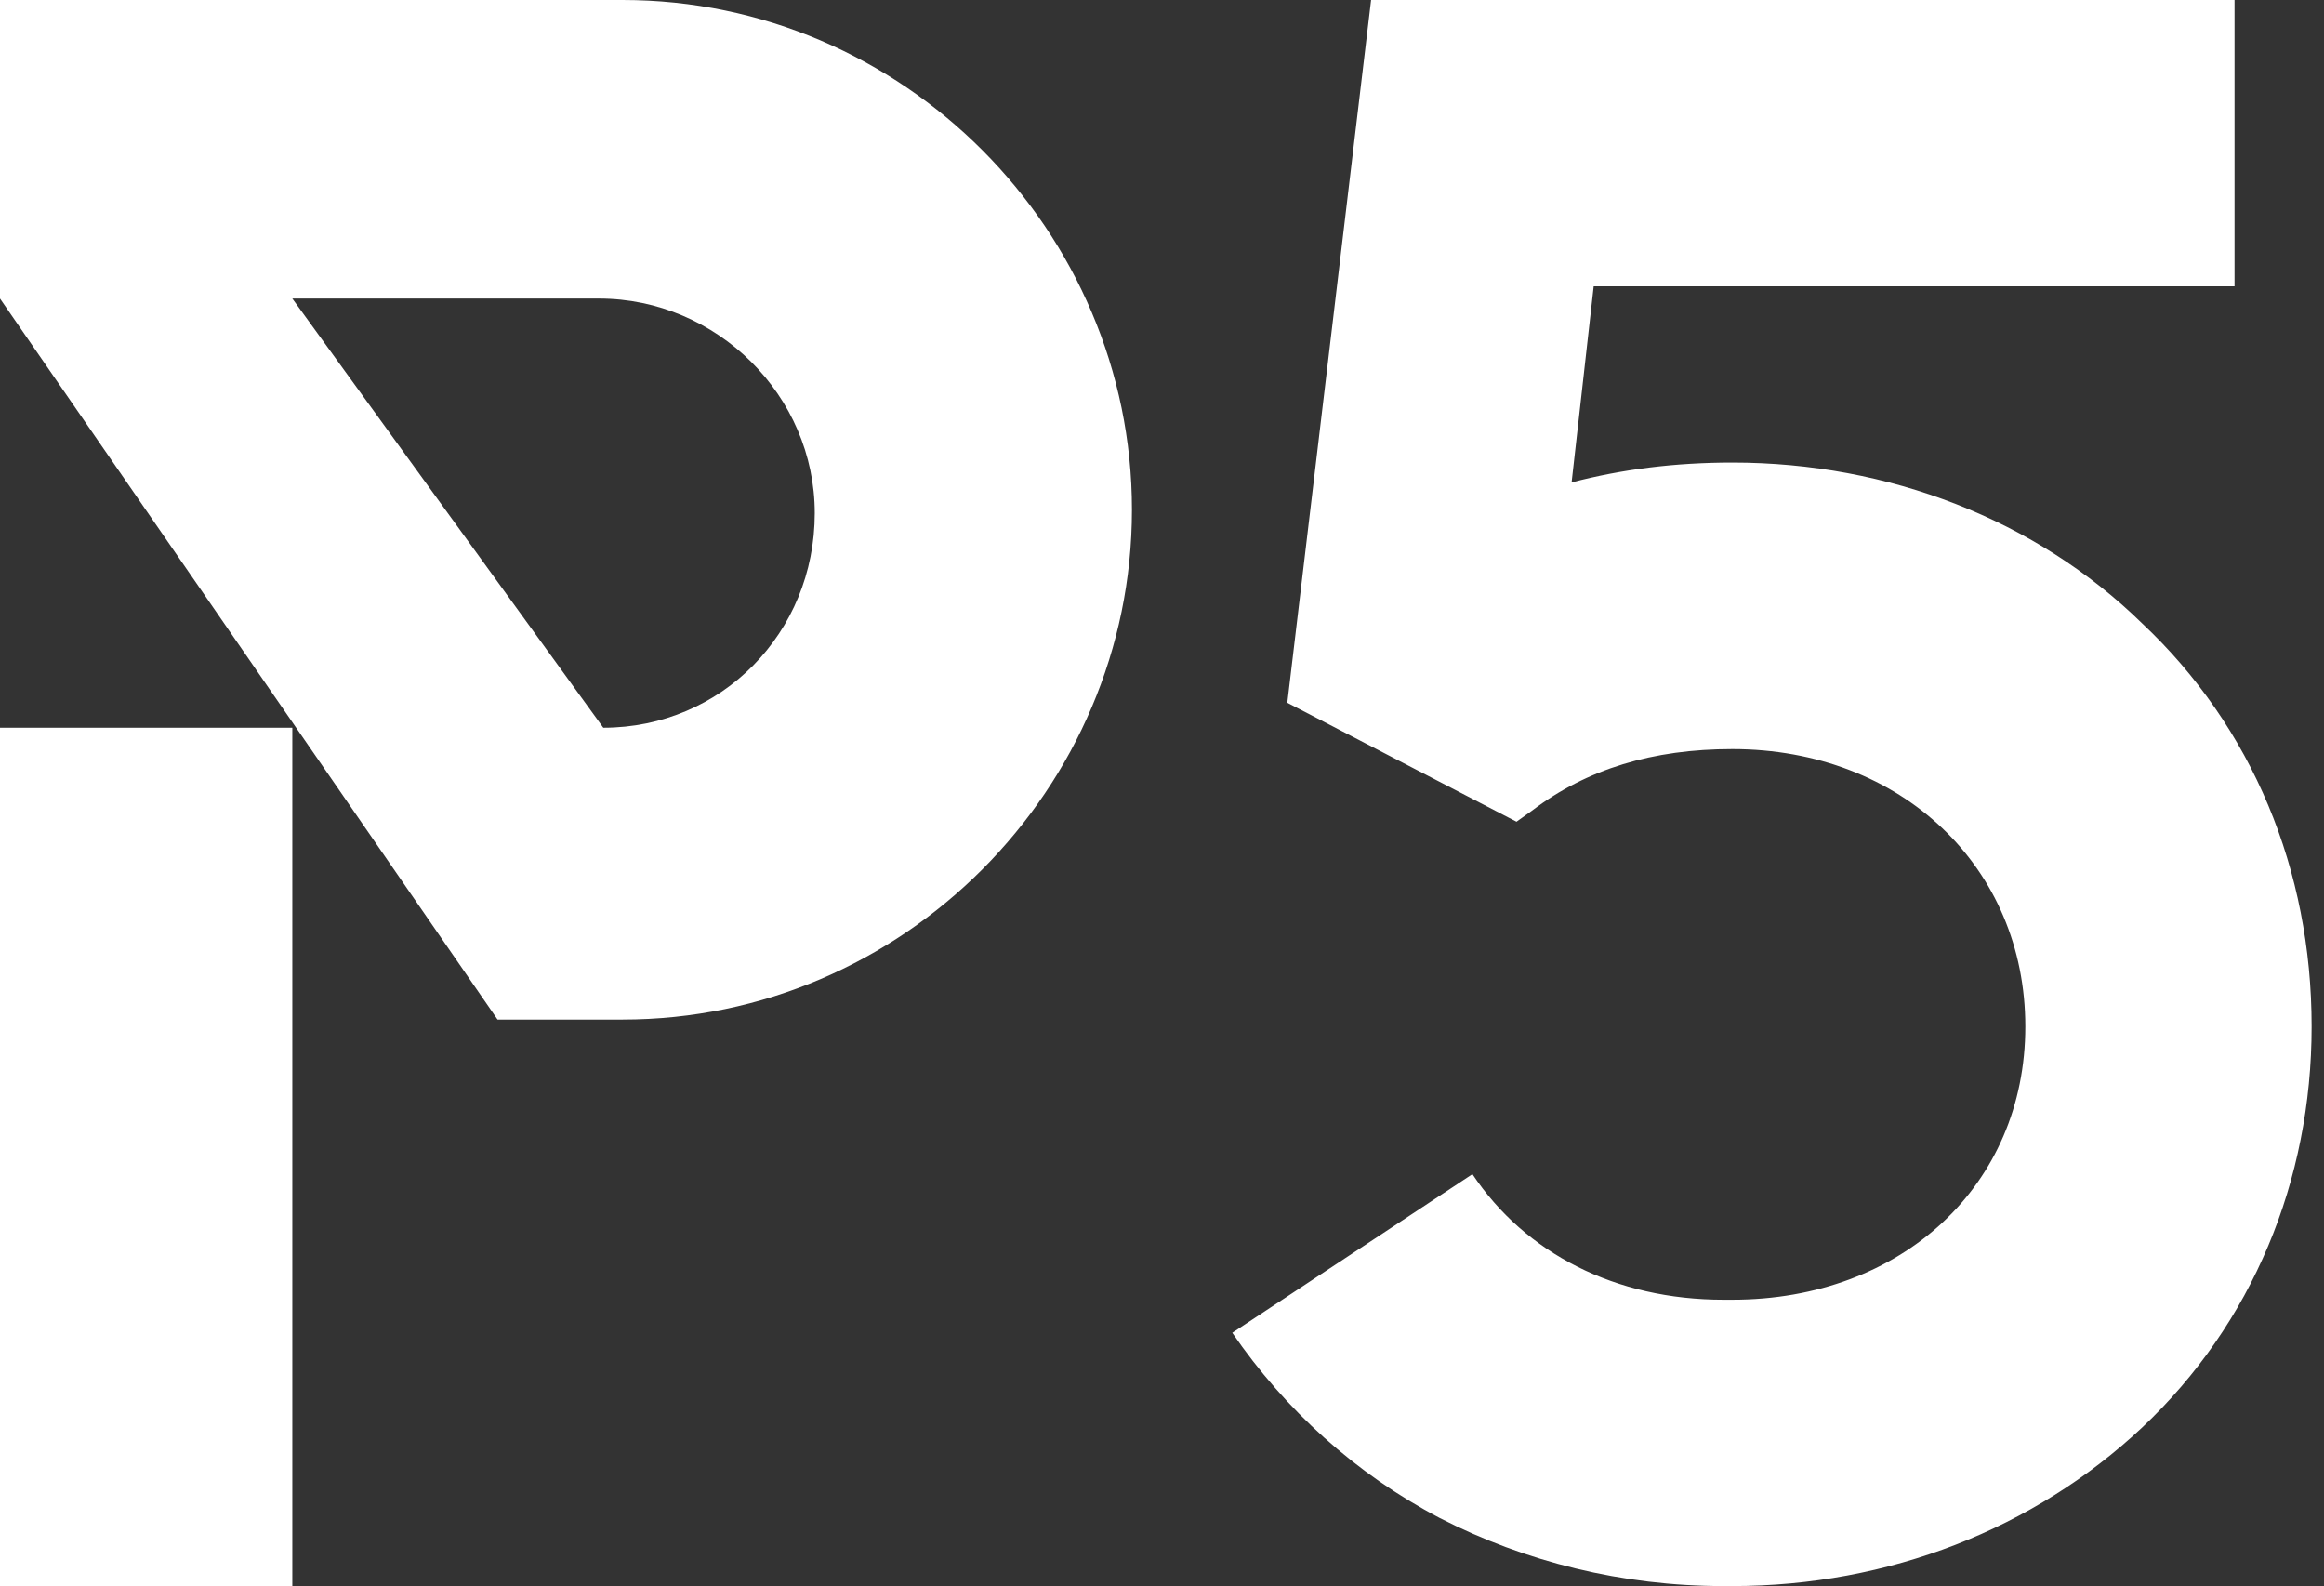
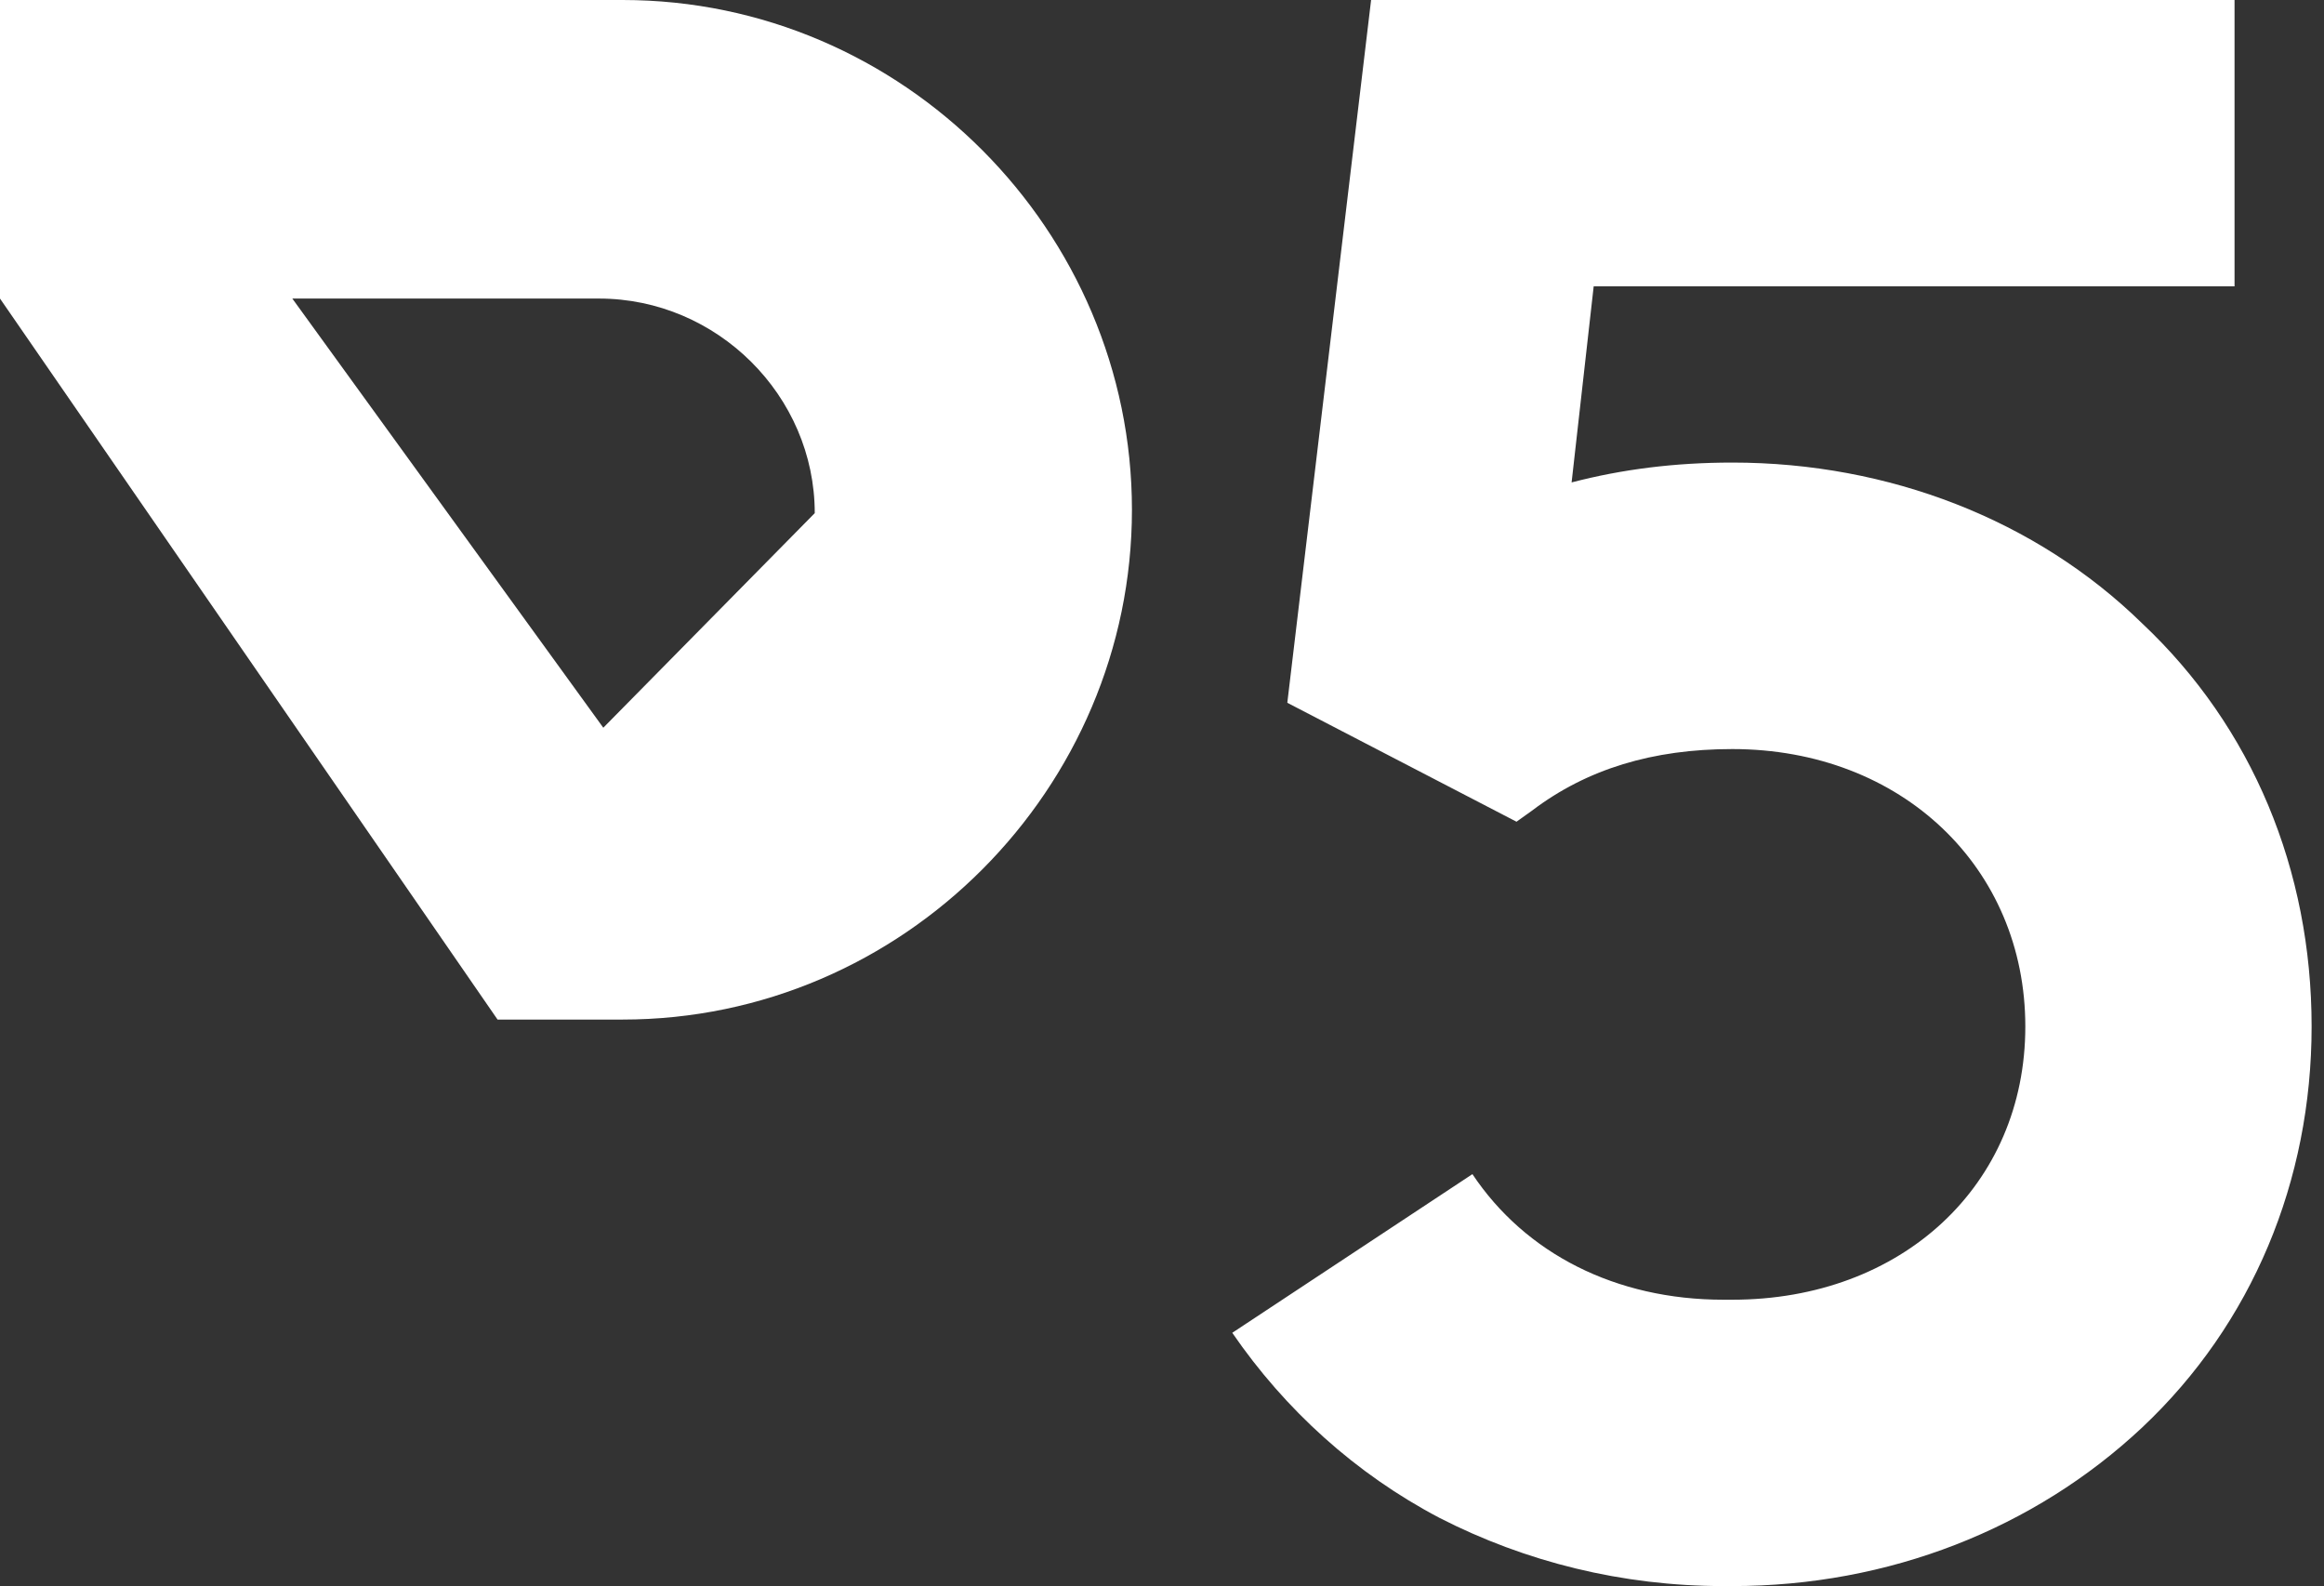
<svg xmlns="http://www.w3.org/2000/svg" width="148" height="101" viewBox="0 0 148 101" fill="none">
  <rect x="0" y="0" width="148" height="101" fill="#333333" stroke="none" />
  <g clip-path="url(#clip0_193_42)">
-     <path fill-rule="evenodd" clip-rule="evenodd" d="M51.886 32.676C51.886 25.198 45.668 19.012 38.142 19.012H18.616L38.42 46.341C45.941 46.341 51.886 40.301 51.886 32.676ZM39.648 0C57.526 0 72.086 14.718 72.086 32.463C72.086 50.207 57.526 64.925 39.648 64.925H31.686L0 19.012V0H39.648Z" fill="white" />
-     <path fill-rule="evenodd" clip-rule="evenodd" d="M18.616 46.341V81.477V101H0V46.341H18.616Z" fill="white" />
+     <path fill-rule="evenodd" clip-rule="evenodd" d="M51.886 32.676C51.886 25.198 45.668 19.012 38.142 19.012H18.616L38.42 46.341ZM39.648 0C57.526 0 72.086 14.718 72.086 32.463C72.086 50.207 57.526 64.925 39.648 64.925H31.686L0 19.012V0H39.648Z" fill="white" />
    <path d="M147.211 65.369C147.211 75.192 143.428 84.305 136.417 90.904C129.541 97.356 120.277 101 110.32 101H109.761C103.309 101 97.138 99.459 91.668 96.655C86.333 93.851 81.846 89.779 78.475 84.872L93.768 74.768C97.138 79.818 102.881 82.765 109.757 82.765H110.316C121.121 82.765 128.979 75.473 128.979 65.369C128.979 55.265 121.121 47.7 110.316 47.7C105.266 47.7 101.063 48.963 97.558 51.625L96.576 52.326L81.98 44.753L87.316 0H142.303V18.235H101.491L100.085 30.72C103.305 29.88 106.676 29.456 110.32 29.456C120.281 29.456 129.68 33.104 136.417 39.695C143.432 46.29 147.211 55.407 147.211 65.365V65.369Z" fill="white" />
  </g>
  <defs>
    <clipPath id="clip0_193_42">
      <rect width="147.21" height="101" fill="white" />
    </clipPath>
  </defs>
</svg>